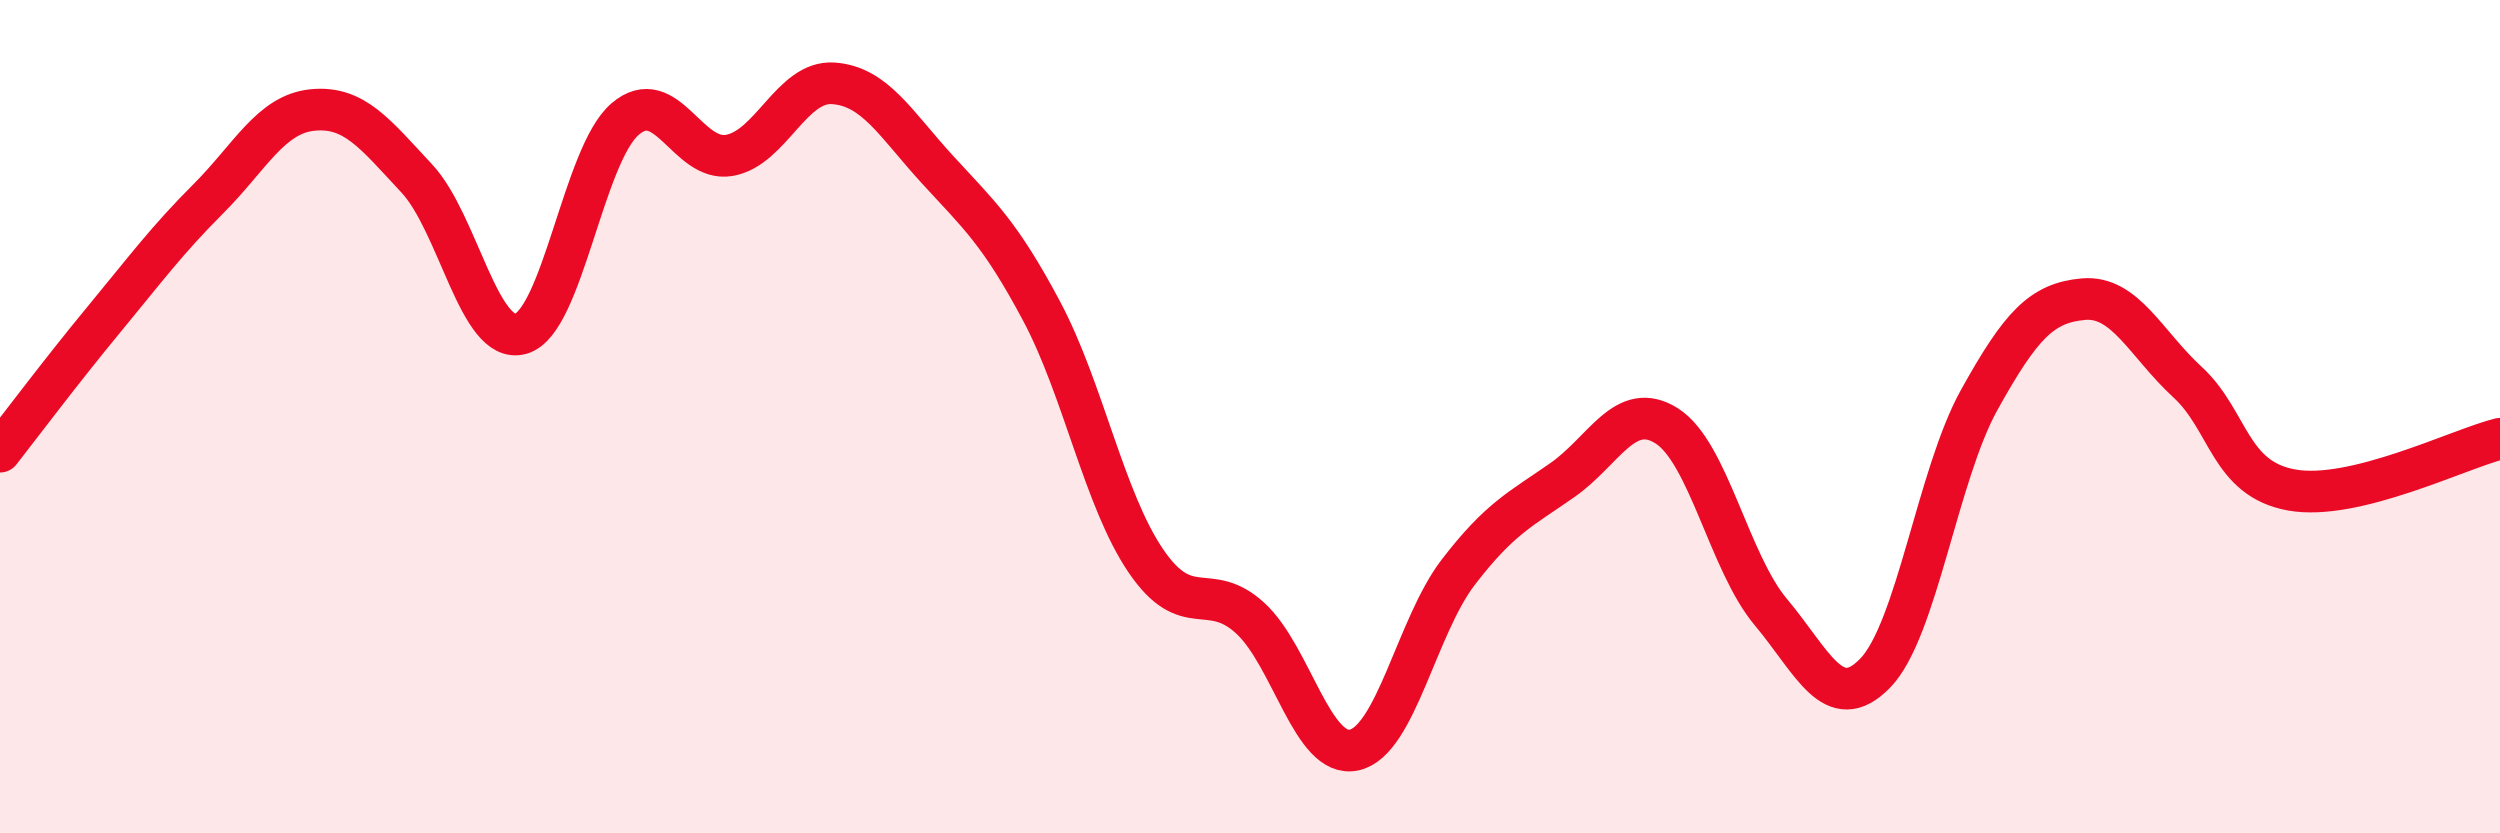
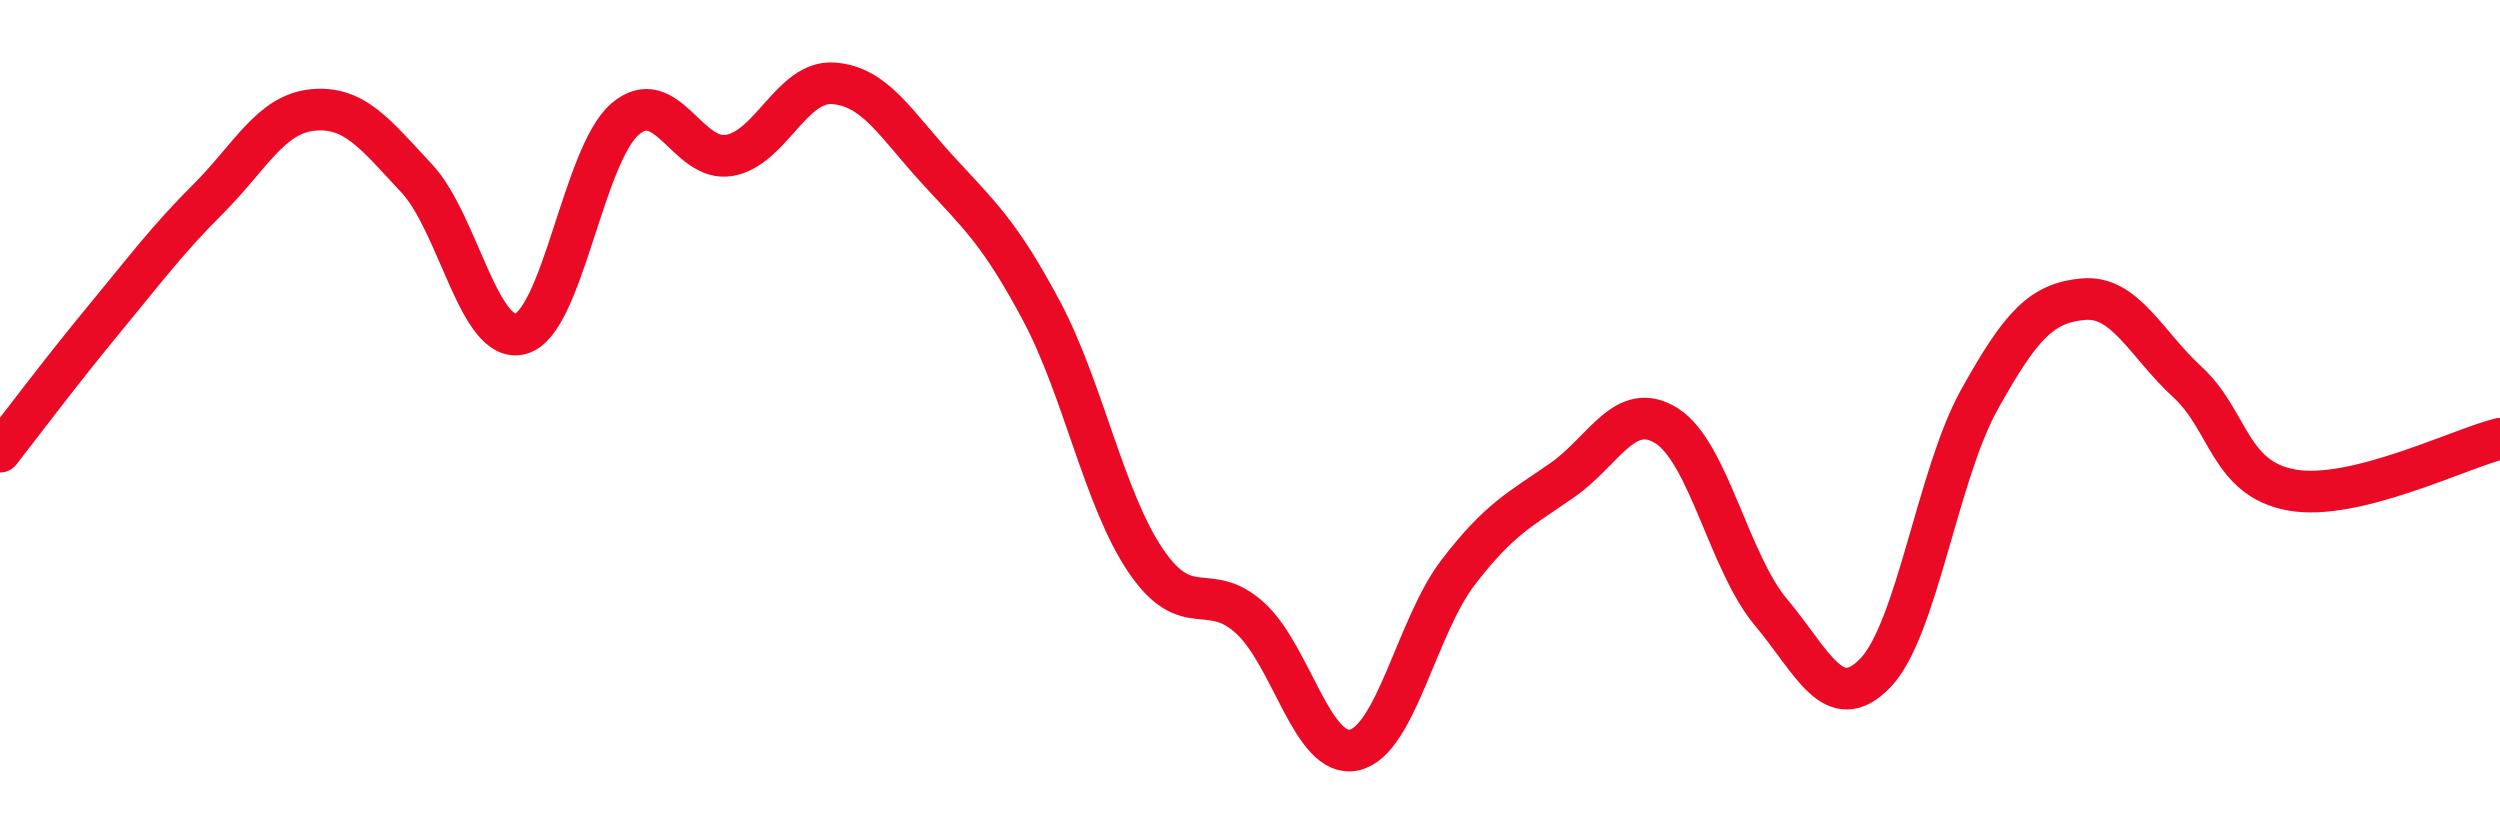
<svg xmlns="http://www.w3.org/2000/svg" width="60" height="20" viewBox="0 0 60 20">
-   <path d="M 0,10.84 C 0.5,10.2 1.5,8.87 2.5,7.66 C 3.5,6.45 4,5.77 5,4.77 C 6,3.77 6.5,2.74 7.5,2.64 C 8.5,2.54 9,3.21 10,4.28 C 11,5.35 11.5,8.29 12.5,8.01 C 13.5,7.73 14,3.72 15,2.86 C 16,2 16.5,3.9 17.5,3.73 C 18.5,3.56 19,1.93 20,2 C 21,2.07 21.5,2.98 22.5,4.07 C 23.5,5.16 24,5.59 25,7.47 C 26,9.35 26.5,11.99 27.5,13.46 C 28.5,14.93 29,13.92 30,14.83 C 31,15.74 31.5,18.22 32.5,18 C 33.5,17.78 34,15.03 35,13.73 C 36,12.43 36.5,12.22 37.5,11.52 C 38.5,10.82 39,9.59 40,10.22 C 41,10.85 41.5,13.5 42.5,14.69 C 43.5,15.88 44,17.18 45,16.16 C 46,15.14 46.5,11.4 47.5,9.6 C 48.5,7.8 49,7.27 50,7.18 C 51,7.09 51.5,8.25 52.5,9.17 C 53.5,10.09 53.5,11.49 55,11.76 C 56.5,12.03 59,10.78 60,10.53L60 20L0 20Z" fill="#EB0A25" opacity="0.1" stroke-linecap="round" stroke-linejoin="round" />
  <path d="M 0,10.84 C 0.5,10.2 1.5,8.87 2.5,7.66 C 3.5,6.45 4,5.77 5,4.77 C 6,3.77 6.5,2.74 7.5,2.64 C 8.5,2.54 9,3.21 10,4.28 C 11,5.35 11.5,8.29 12.5,8.01 C 13.5,7.73 14,3.72 15,2.86 C 16,2 16.5,3.9 17.5,3.73 C 18.5,3.56 19,1.93 20,2 C 21,2.07 21.5,2.98 22.5,4.07 C 23.5,5.16 24,5.59 25,7.47 C 26,9.35 26.5,11.99 27.5,13.46 C 28.5,14.93 29,13.92 30,14.83 C 31,15.74 31.5,18.22 32.5,18 C 33.5,17.78 34,15.03 35,13.73 C 36,12.43 36.5,12.22 37.5,11.52 C 38.5,10.82 39,9.59 40,10.22 C 41,10.85 41.5,13.5 42.5,14.69 C 43.5,15.88 44,17.18 45,16.16 C 46,15.14 46.5,11.4 47.5,9.6 C 48.5,7.8 49,7.27 50,7.18 C 51,7.09 51.5,8.25 52.5,9.17 C 53.5,10.09 53.5,11.49 55,11.76 C 56.5,12.03 59,10.78 60,10.53" stroke="#EB0A25" stroke-width="1" fill="none" stroke-linecap="round" stroke-linejoin="round" />
</svg>